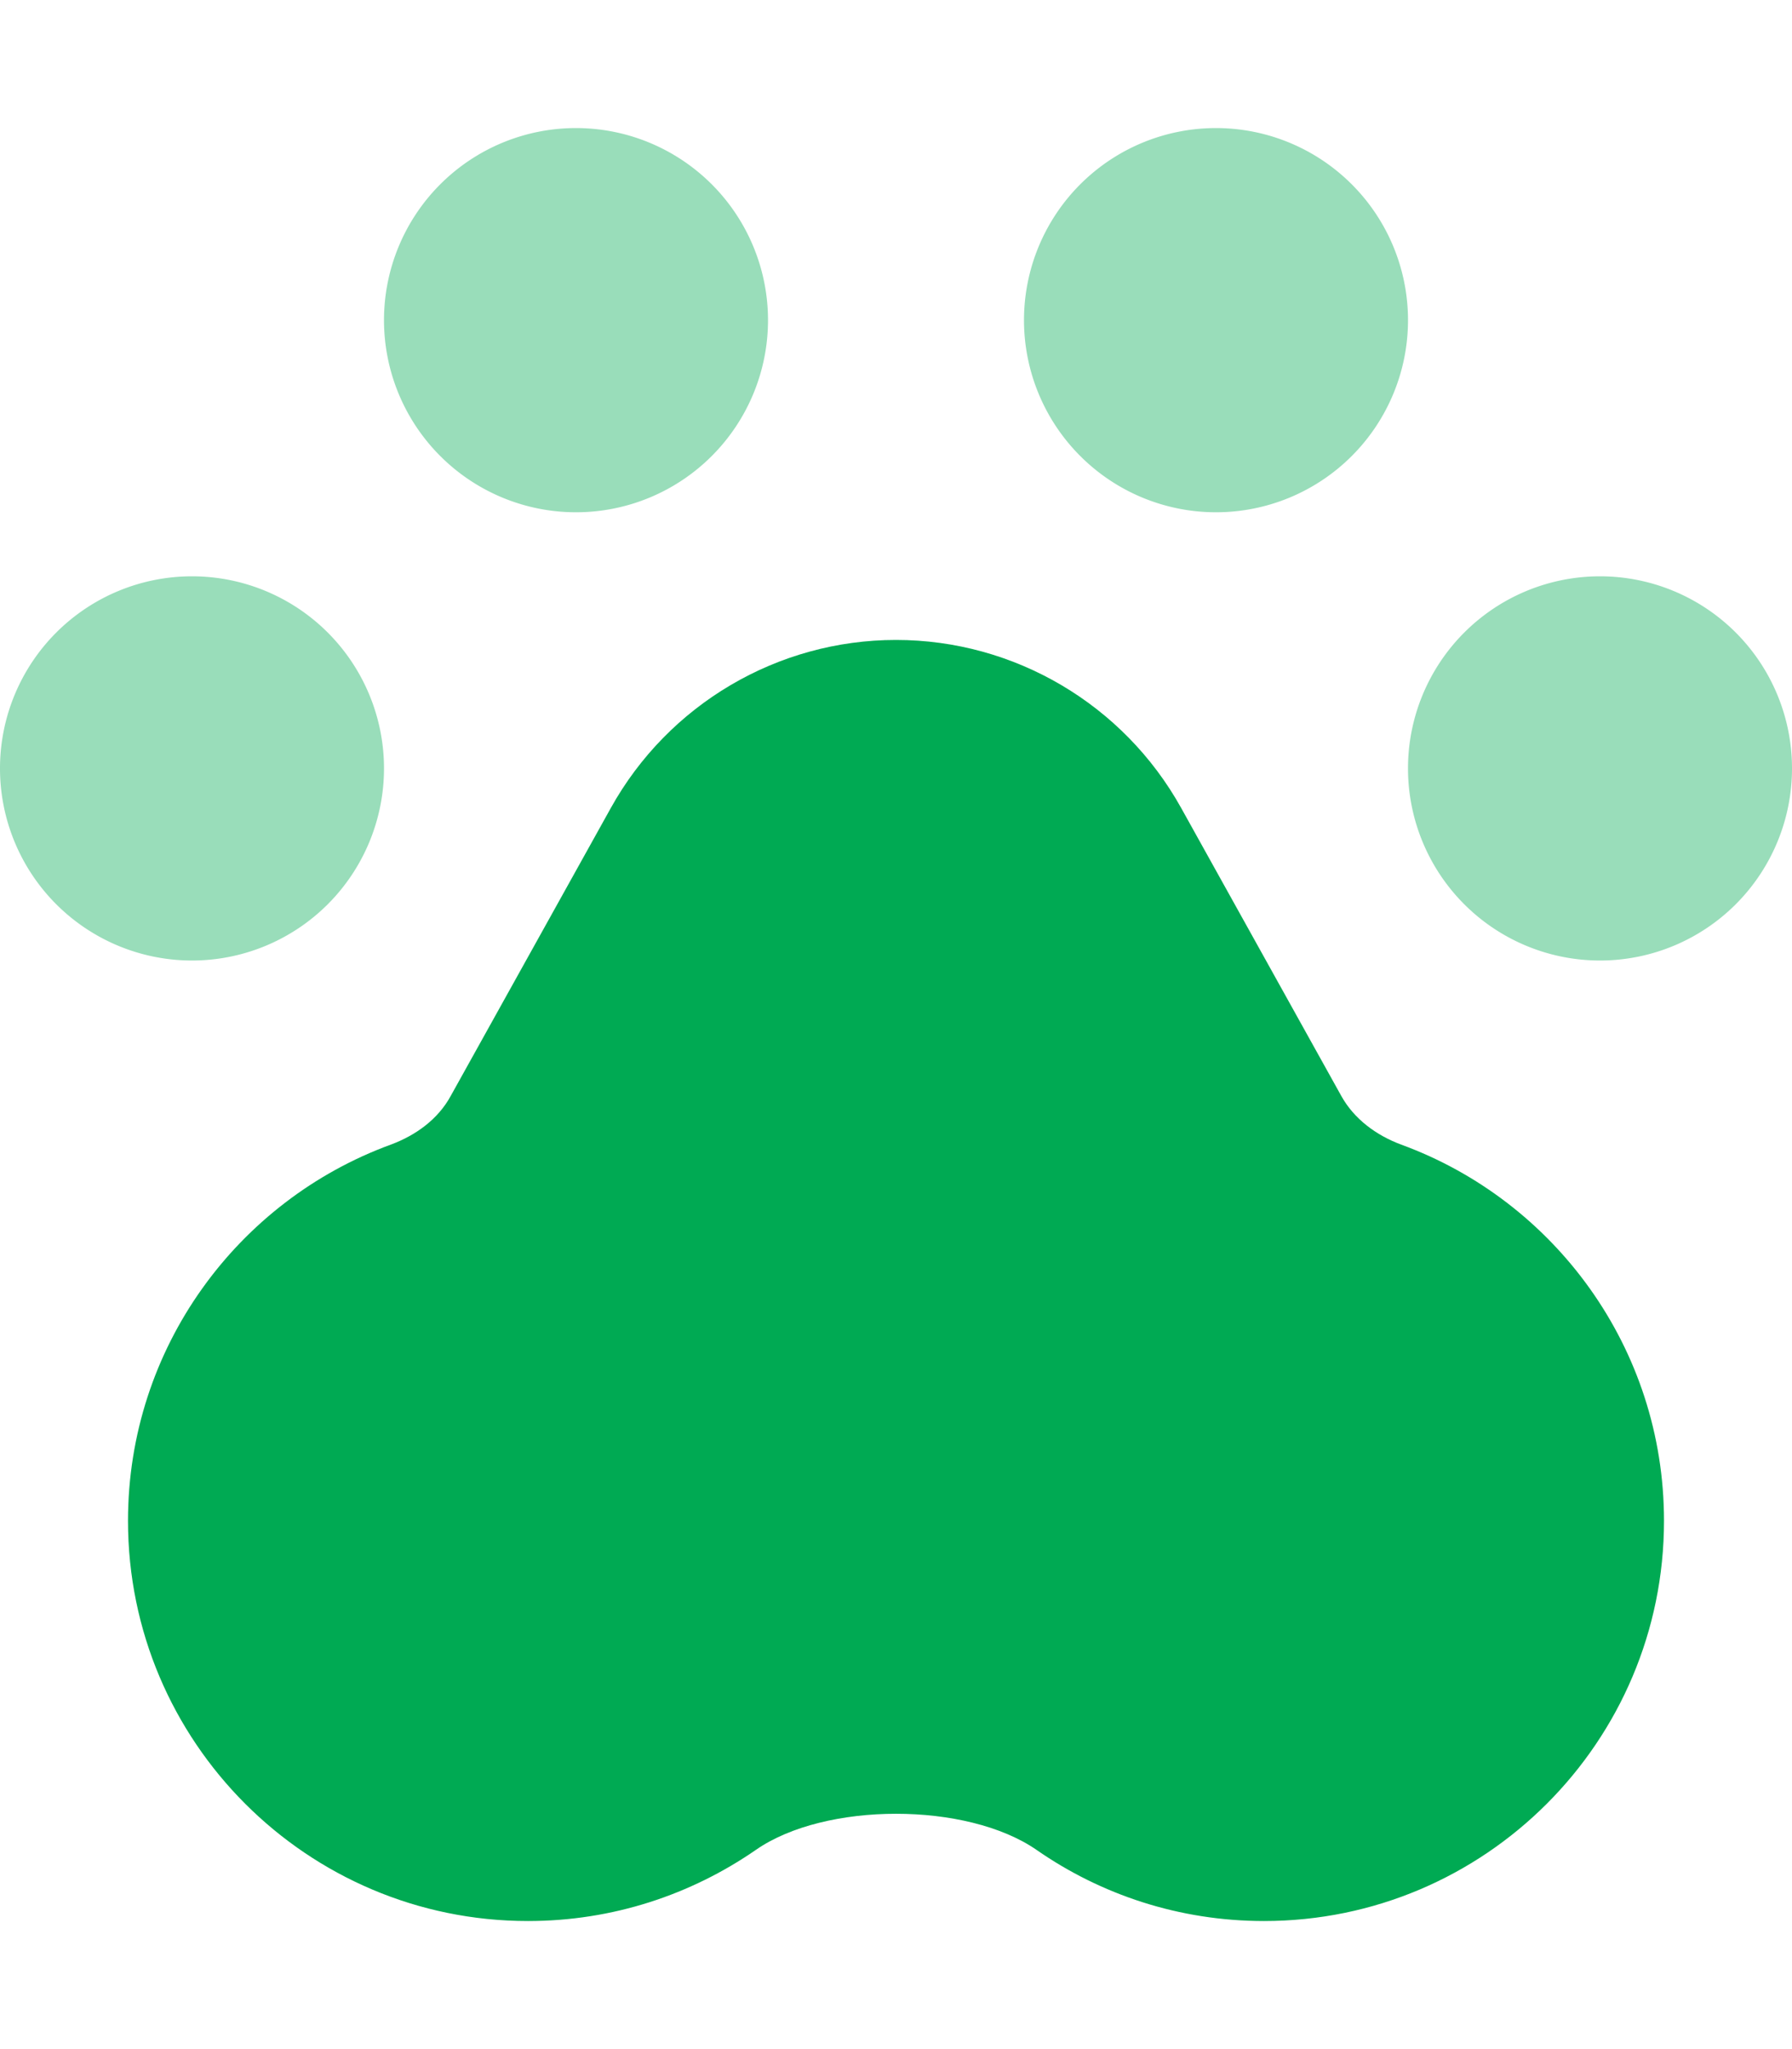
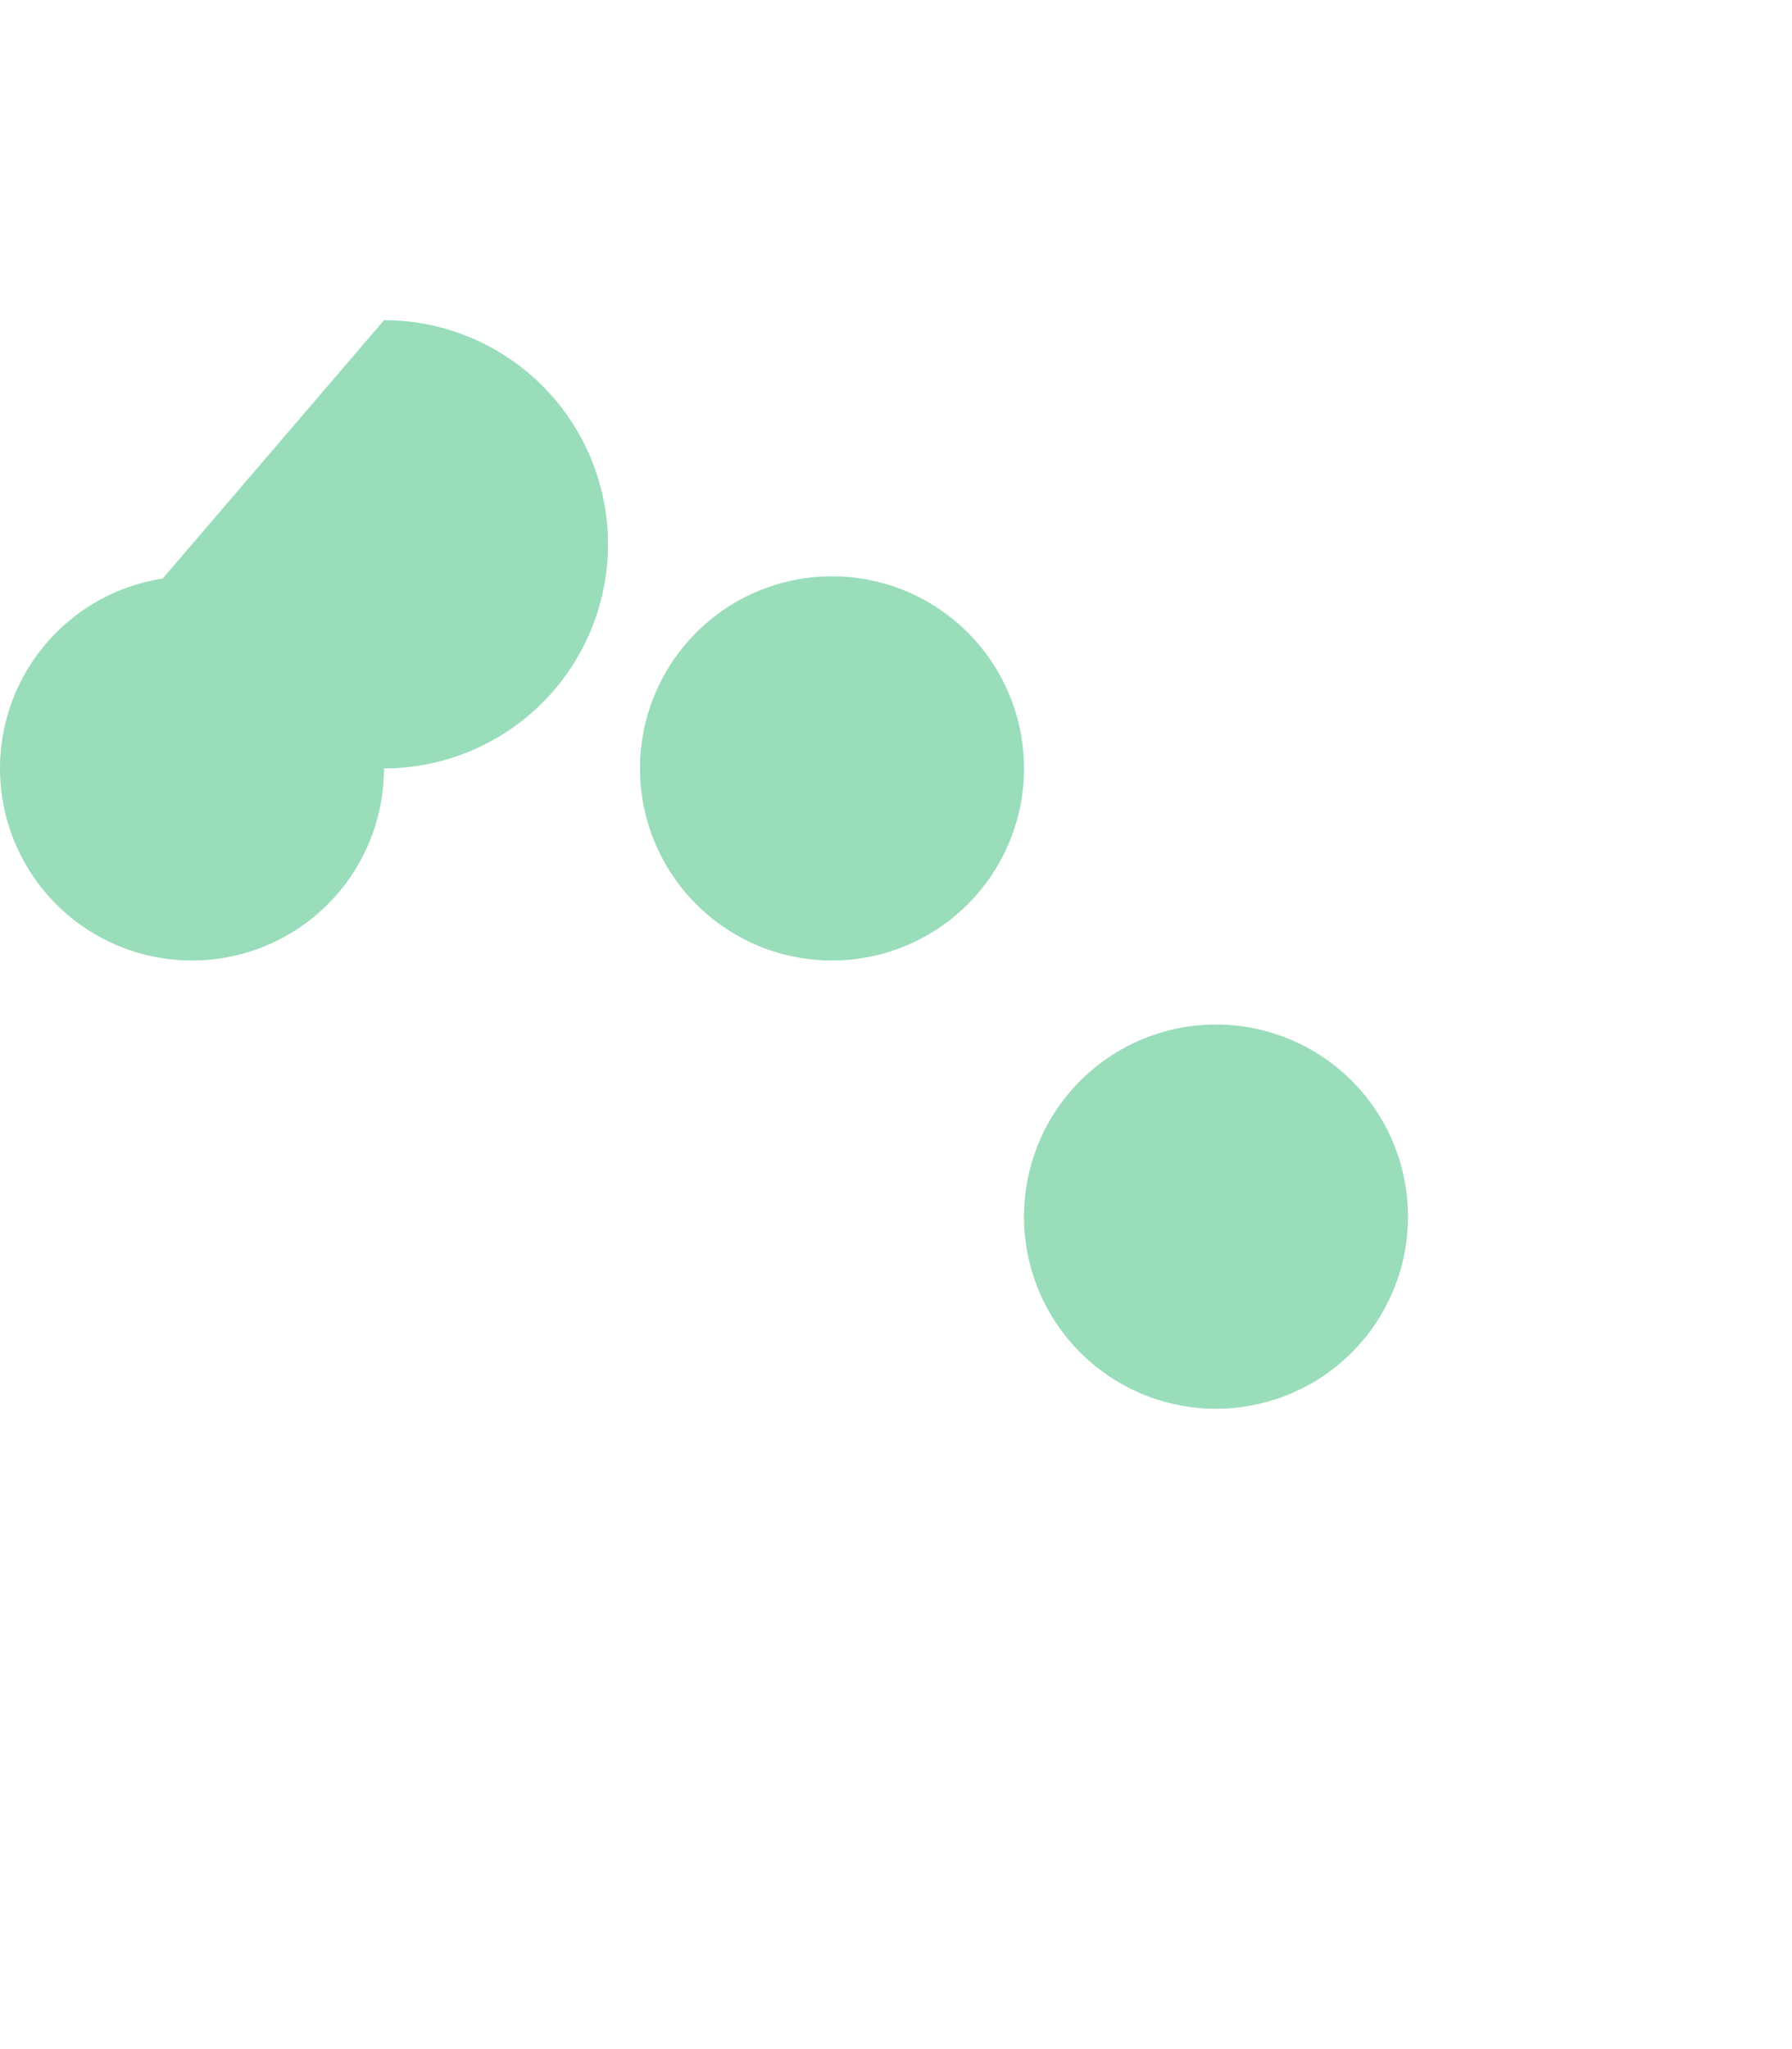
<svg xmlns="http://www.w3.org/2000/svg" viewBox="0 0 448 512">
-   <path class="fa-secondary" opacity=".4" fill="#00aa53" d="M0 192a48 48 0 1 0 96 0A48 48 0 1 0 0 192zM96 80a48 48 0 1 0 96 0A48 48 0 1 0 96 80zm160 0a48 48 0 1 0 96 0 48 48 0 1 0 -96 0zm96 112a48 48 0 1 0 96 0 48 48 0 1 0 -96 0z" />
-   <path class="fa-primary" fill="#00aa53" d="M97.7 286c6.2-2.3 11.8-6.3 15-12.2l40-71.9c14.4-25.9 41.7-42 71.3-42s56.9 16.1 71.3 42l40 71.9c3.2 5.8 8.8 9.9 15 12.2c38.3 14 65.7 50.8 65.7 94c0 55.2-44.8 100-100 100c-21.2 0-40.8-6.6-56.9-17.8c-17.4-12-52.8-12-70.1 0C172.8 473.4 153.2 480 132 480C76.8 480 32 435.2 32 380c0-43.2 27.4-80 65.7-94z" />
+   <path class="fa-secondary" opacity=".4" fill="#00aa53" d="M0 192a48 48 0 1 0 96 0A48 48 0 1 0 0 192za48 48 0 1 0 96 0A48 48 0 1 0 96 80zm160 0a48 48 0 1 0 96 0 48 48 0 1 0 -96 0zm96 112a48 48 0 1 0 96 0 48 48 0 1 0 -96 0z" />
</svg>